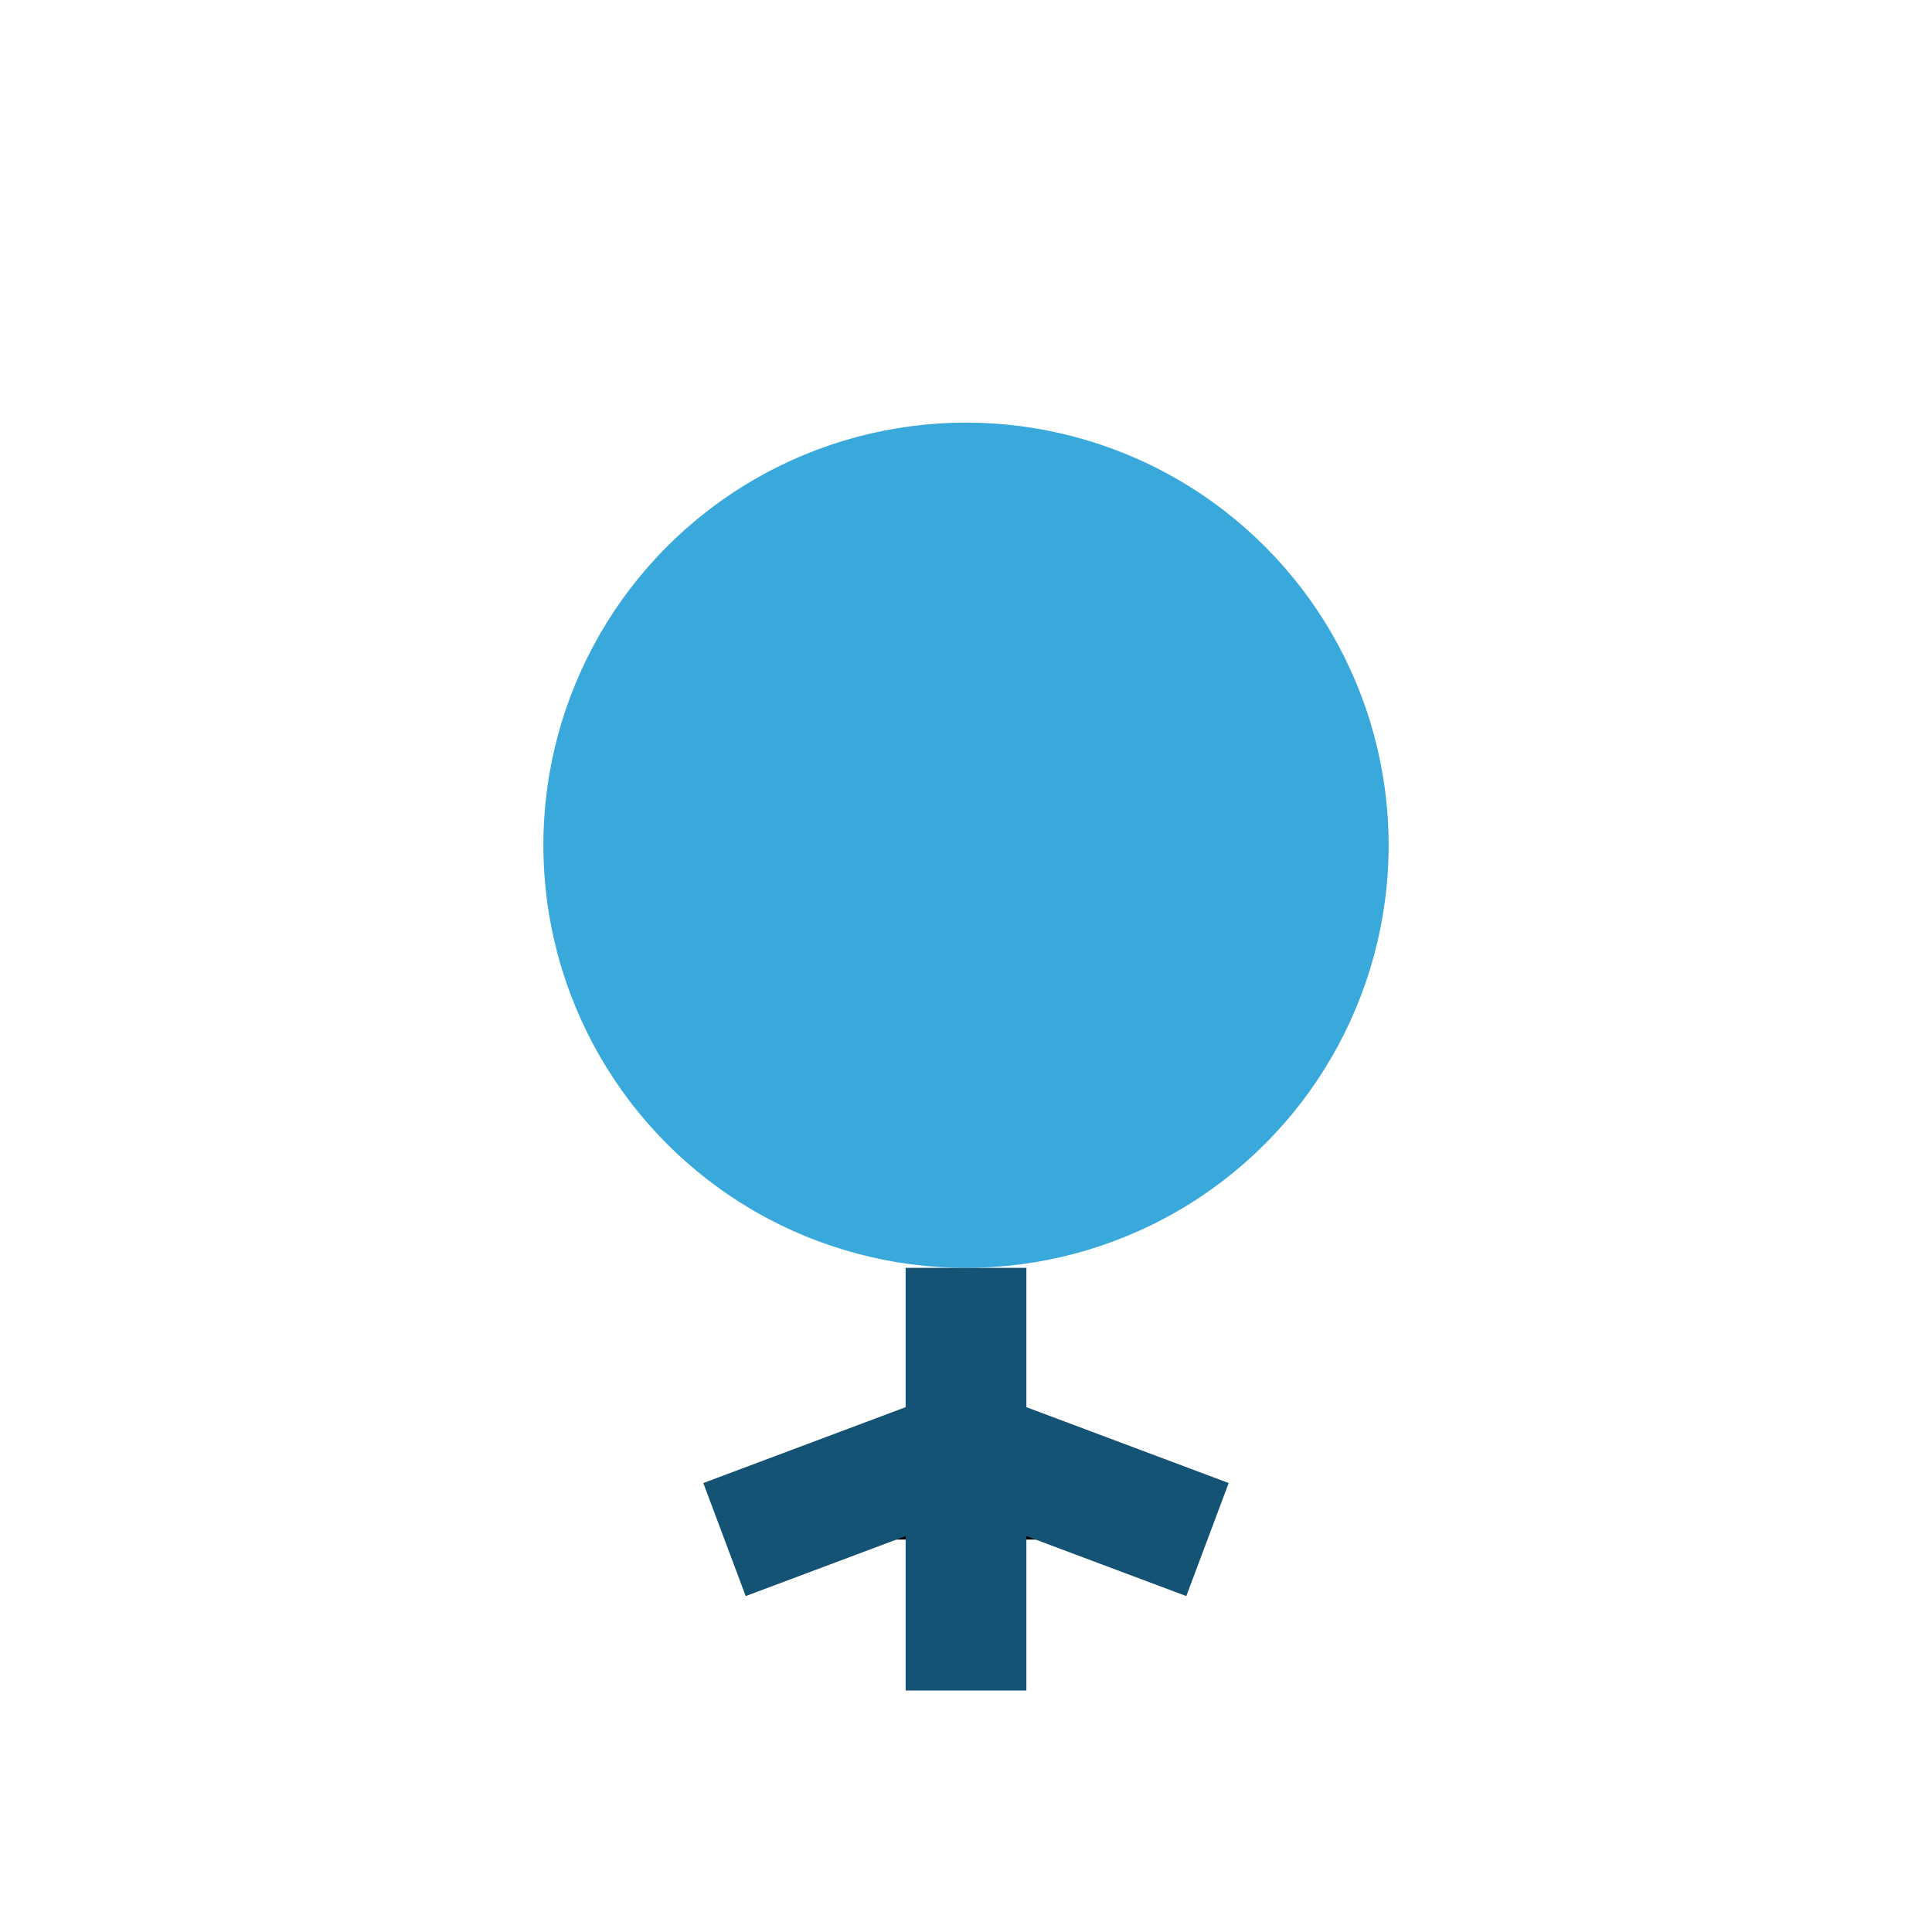
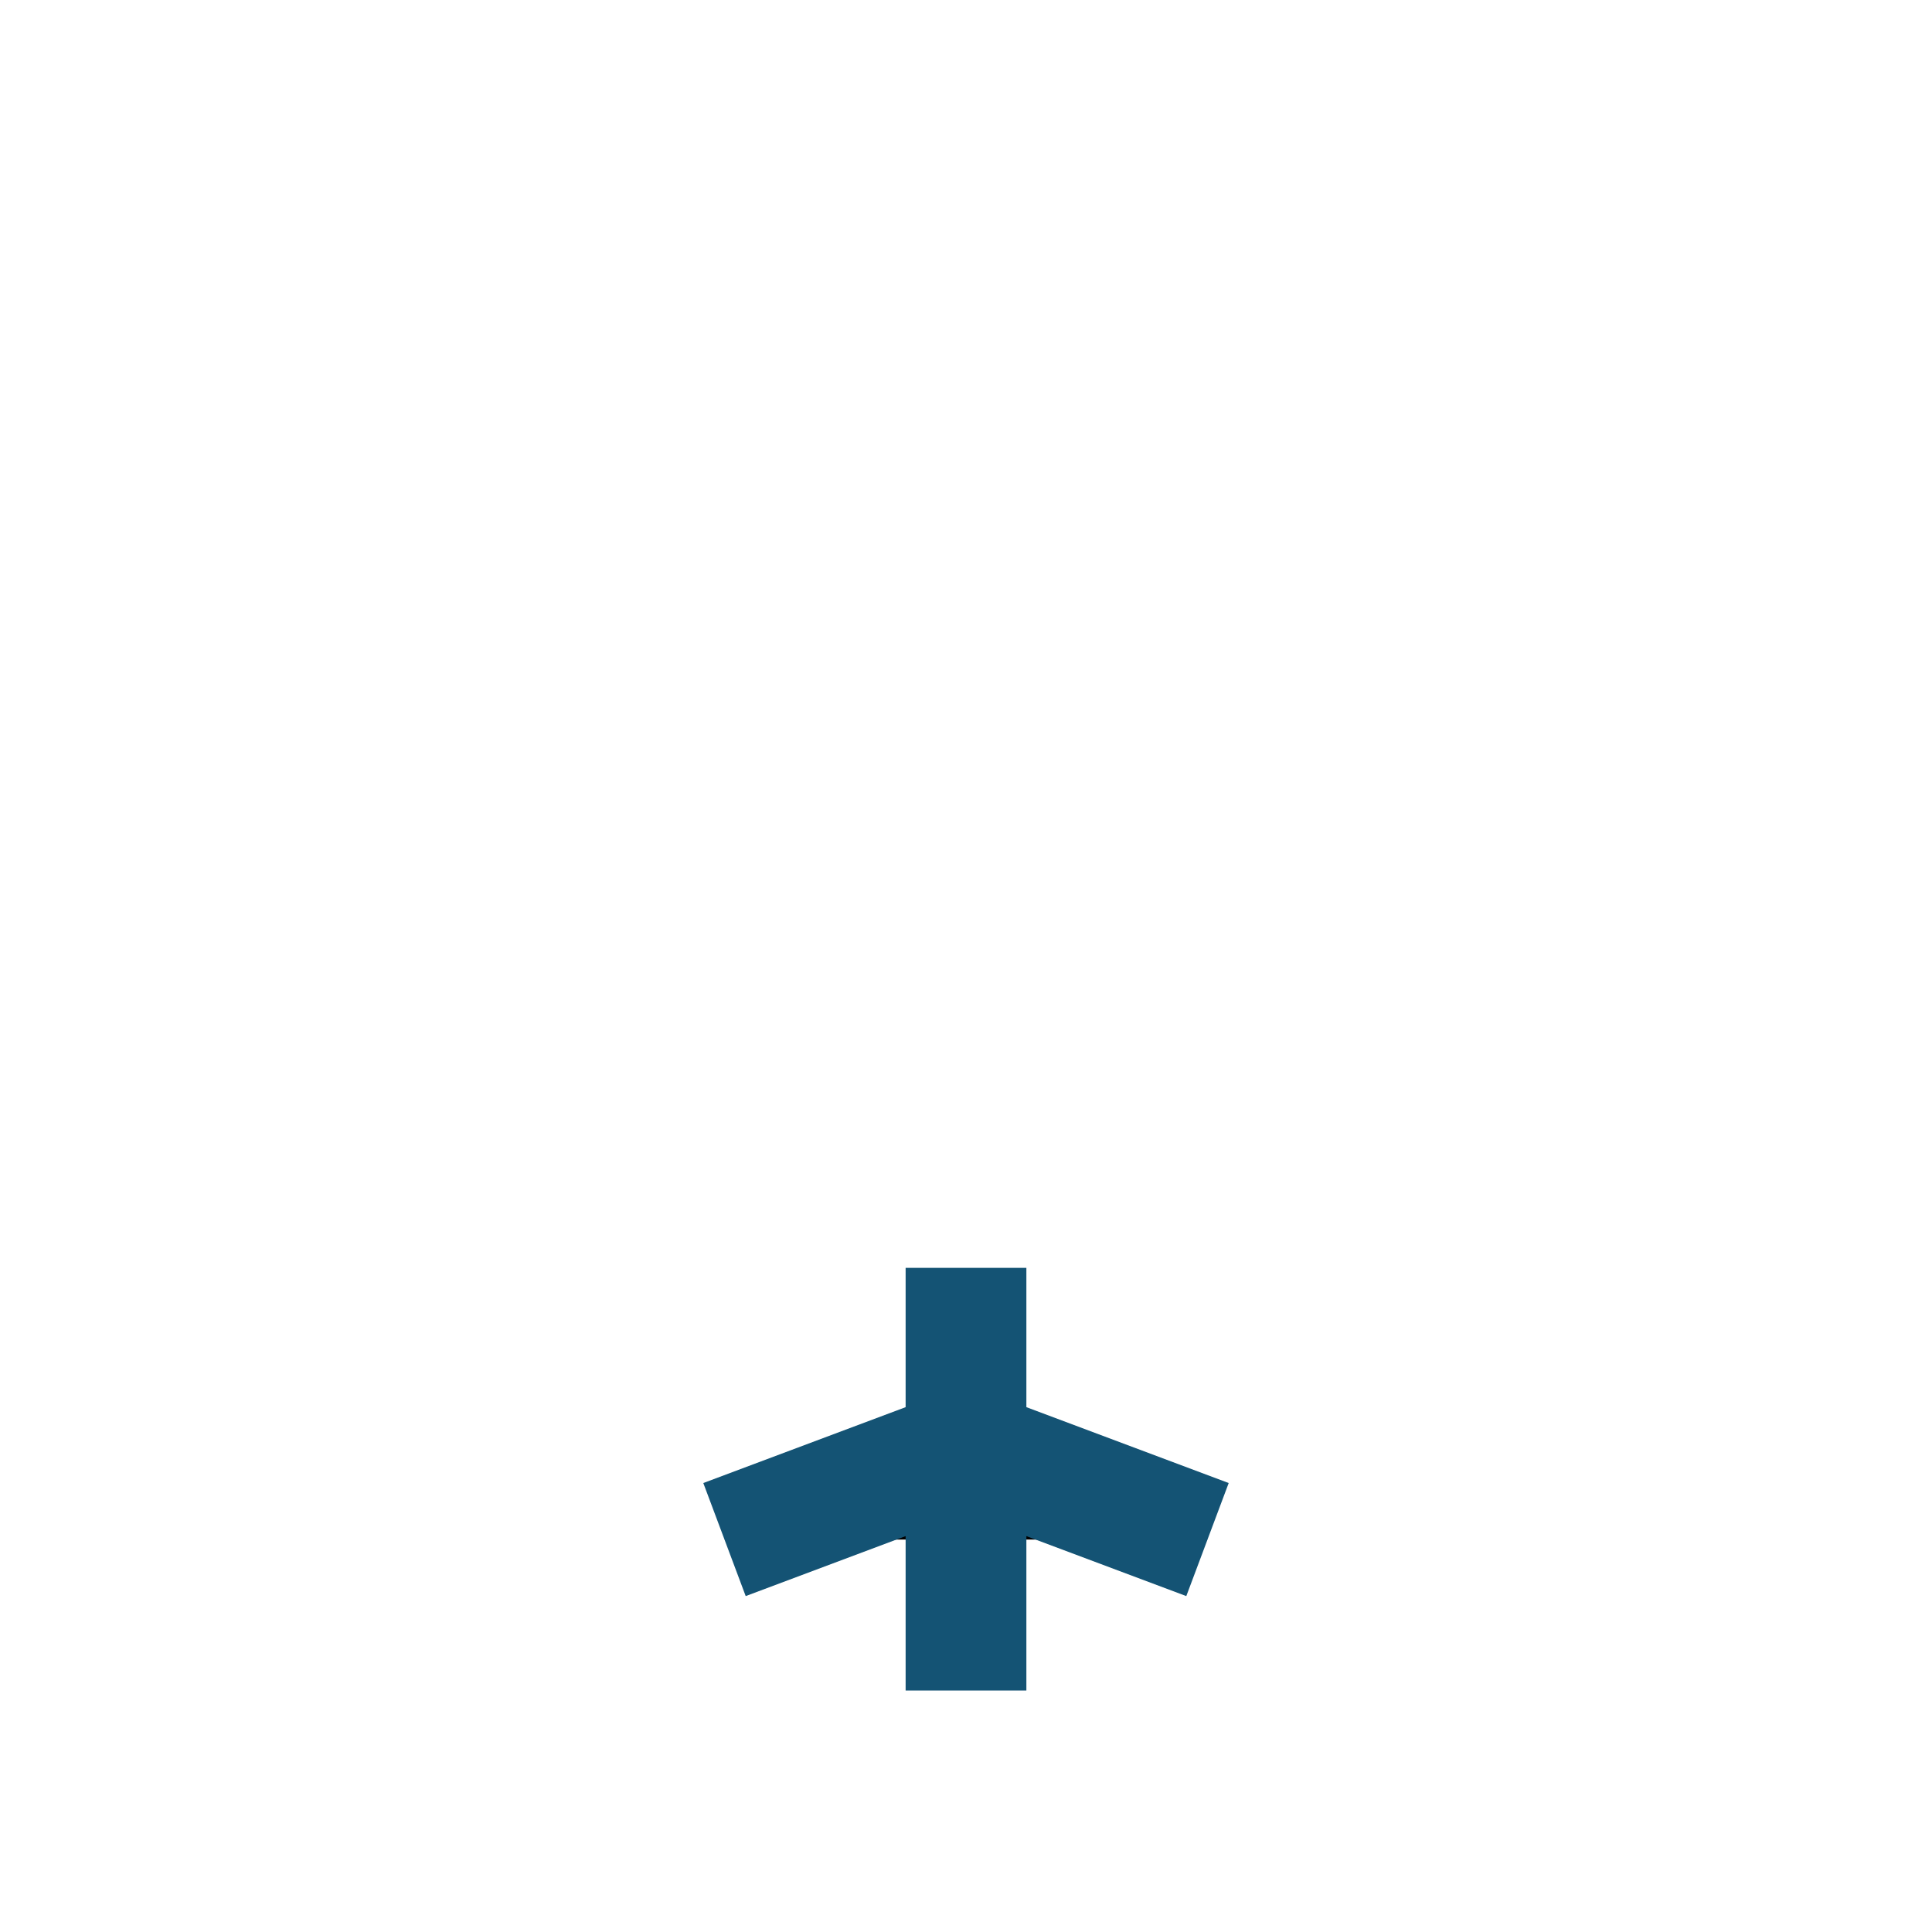
<svg xmlns="http://www.w3.org/2000/svg" width="32" height="32" viewBox="0 0 32 32">
-   <circle cx="16" cy="14" r="7" fill="#39A9DB" />
  <path d="M16 21v7m-4-2.5L16 24l4 1.5" stroke="#145374" stroke-width="2" />
</svg>